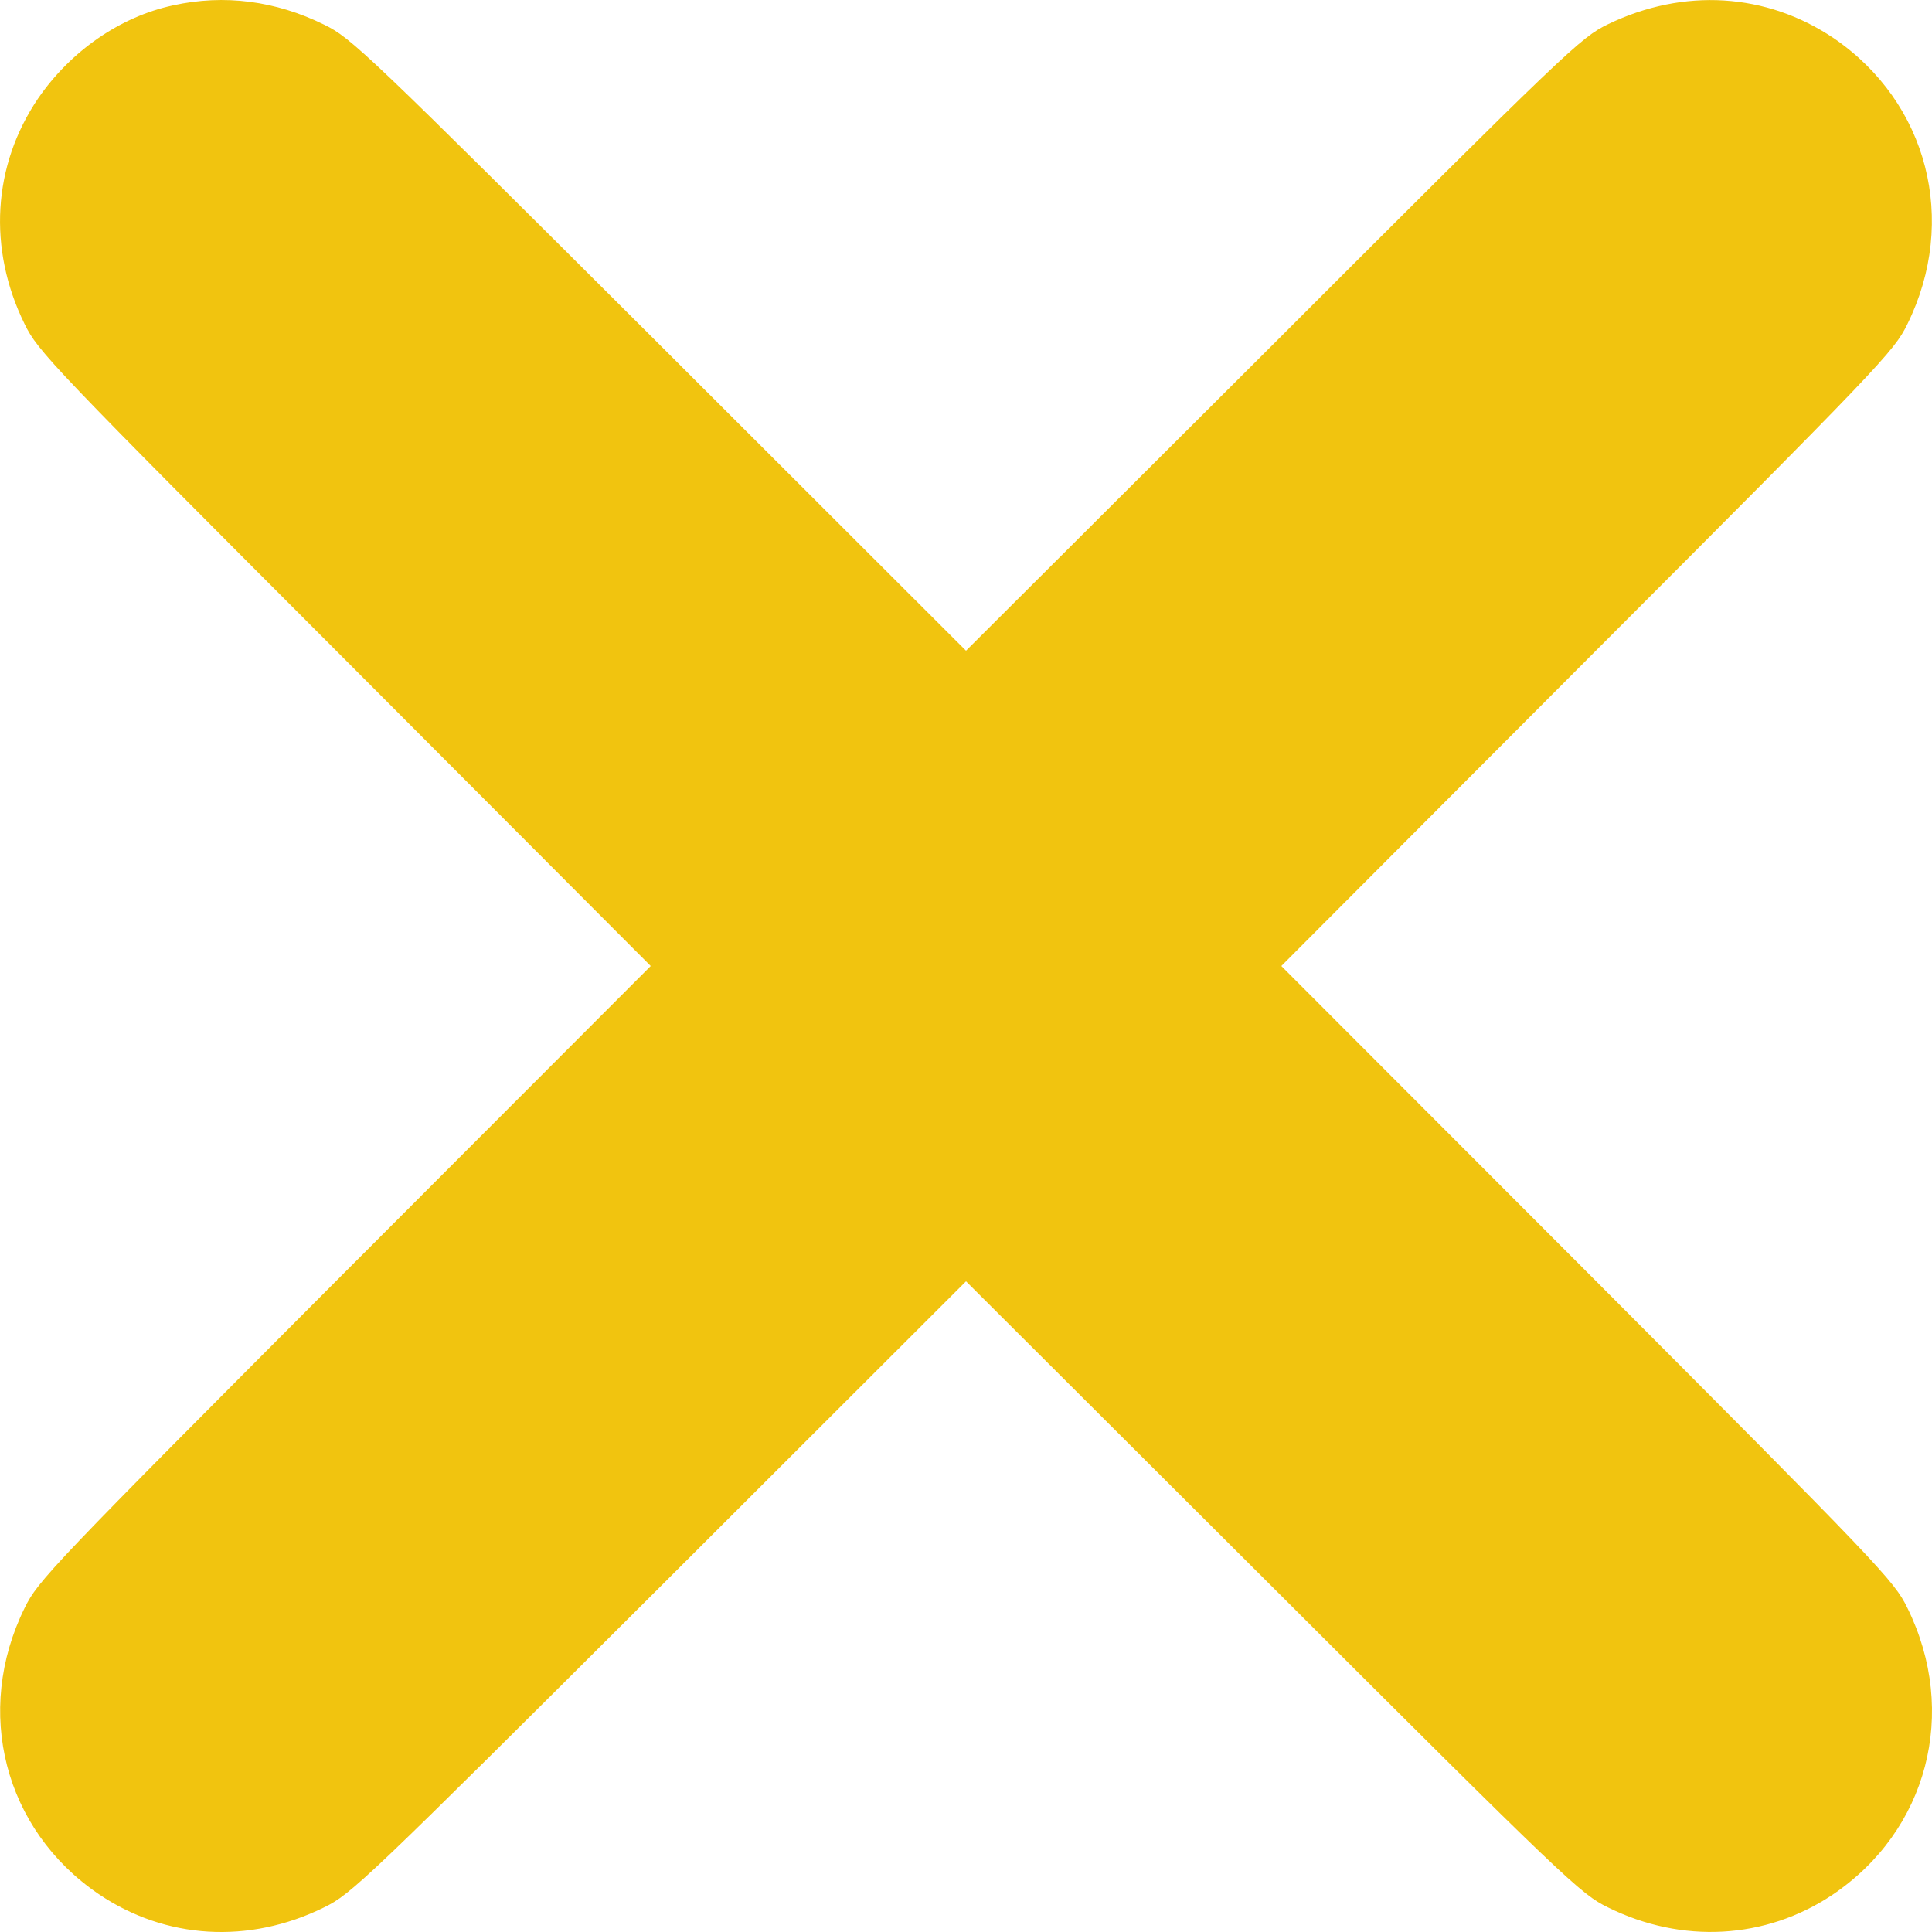
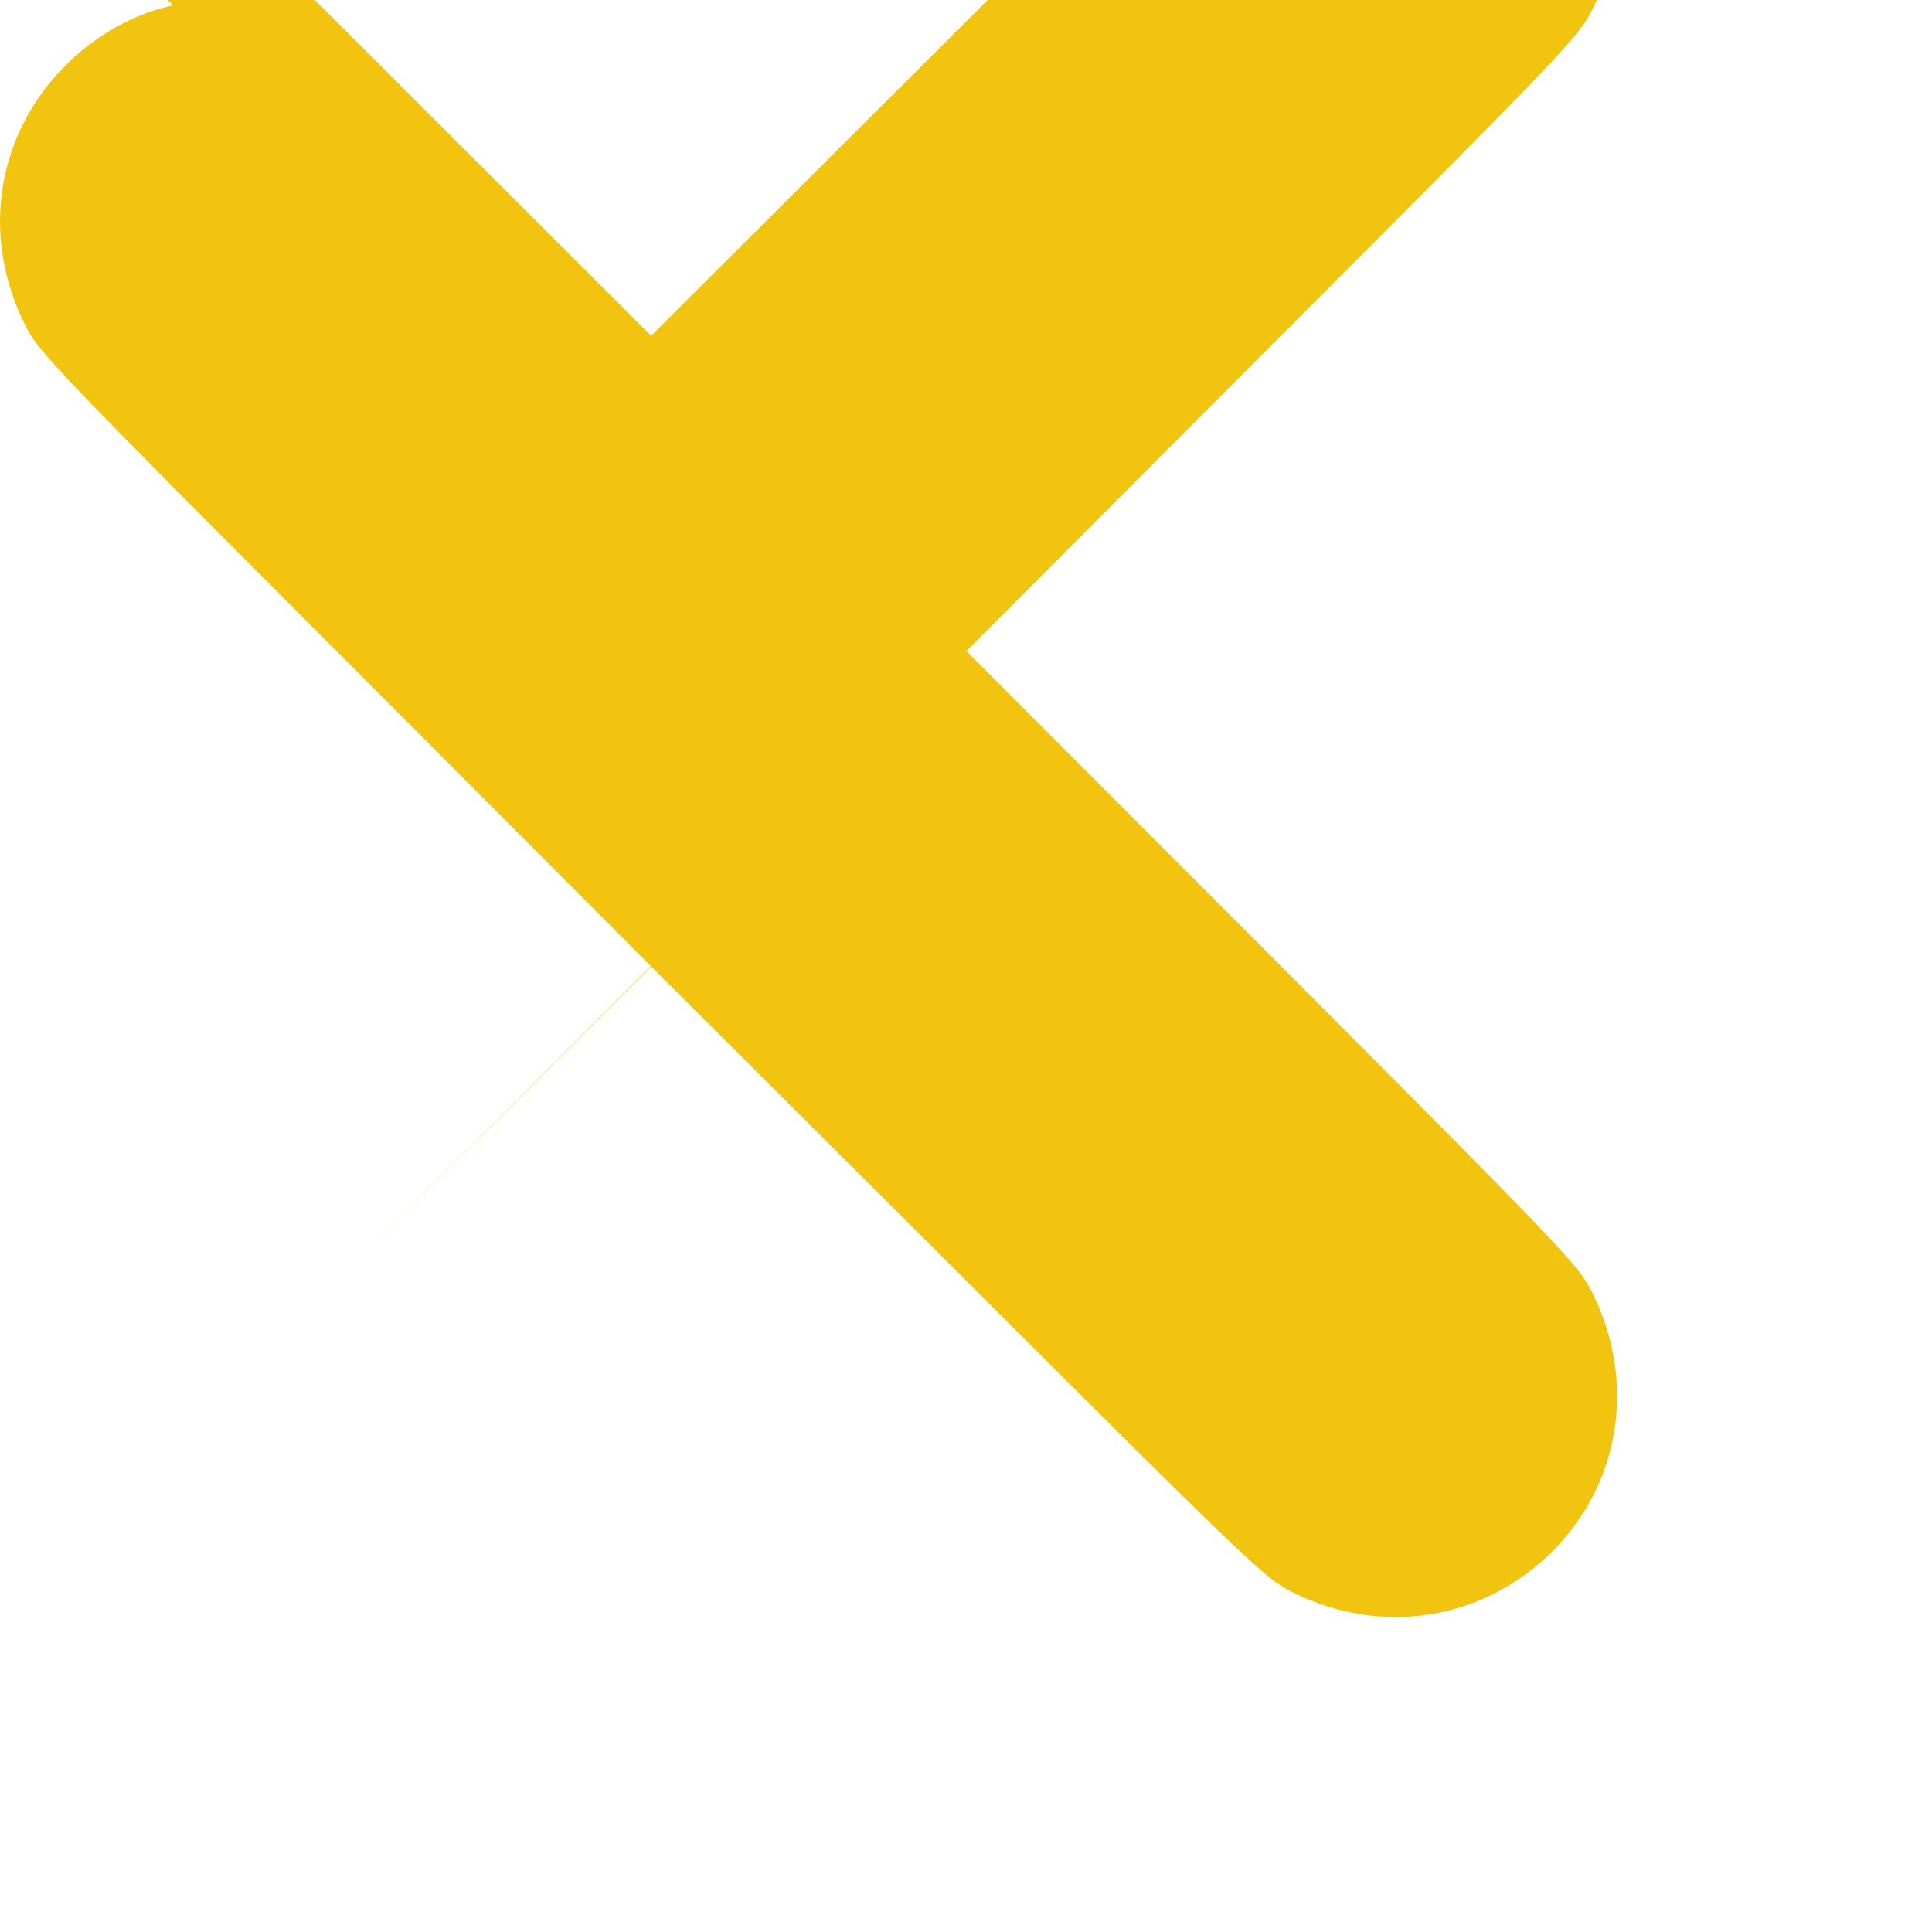
<svg xmlns="http://www.w3.org/2000/svg" version="1.0" preserveAspectRatio="xMidYMid meet" viewBox="0.18 0.18 511.63 511.63">
  <g transform="translate(0,512) scale(0.1,-0.1)" fill="#f1c40f" stroke="none">
-     <path d="M460 5104 c-140 -30 -271 -121 -357 -246 -121 -178 -134 -399 -36 -598 35 -72 71 -110 847 -887 l811 -813 -811 -812 c-776 -778 -812 -816 -847 -888 -135 -274 -54 -587 195 -757 178 -121 399 -134 598 -36 72 35 110 71 888 847 l812 811 813 -811 c777 -776 815 -812 887 -847 196 -97 417 -85 594 33 253 170 335 484 199 760 -35 72 -71 110 -847 888 l-811 812 811 813 c776 777 812 815 847 887 135 274 54 587 -195 757 -178 120 -397 134 -598 37 -72 -35 -105 -66 -887 -848 l-813 -811 -812 811 c-778 776 -816 812 -888 847 -128 63 -264 81 -400 51z" />
+     <path d="M460 5104 c-140 -30 -271 -121 -357 -246 -121 -178 -134 -399 -36 -598 35 -72 71 -110 847 -887 l811 -813 -811 -812 l812 811 813 -811 c777 -776 815 -812 887 -847 196 -97 417 -85 594 33 253 170 335 484 199 760 -35 72 -71 110 -847 888 l-811 812 811 813 c776 777 812 815 847 887 135 274 54 587 -195 757 -178 120 -397 134 -598 37 -72 -35 -105 -66 -887 -848 l-813 -811 -812 811 c-778 776 -816 812 -888 847 -128 63 -264 81 -400 51z" />
  </g>
</svg>